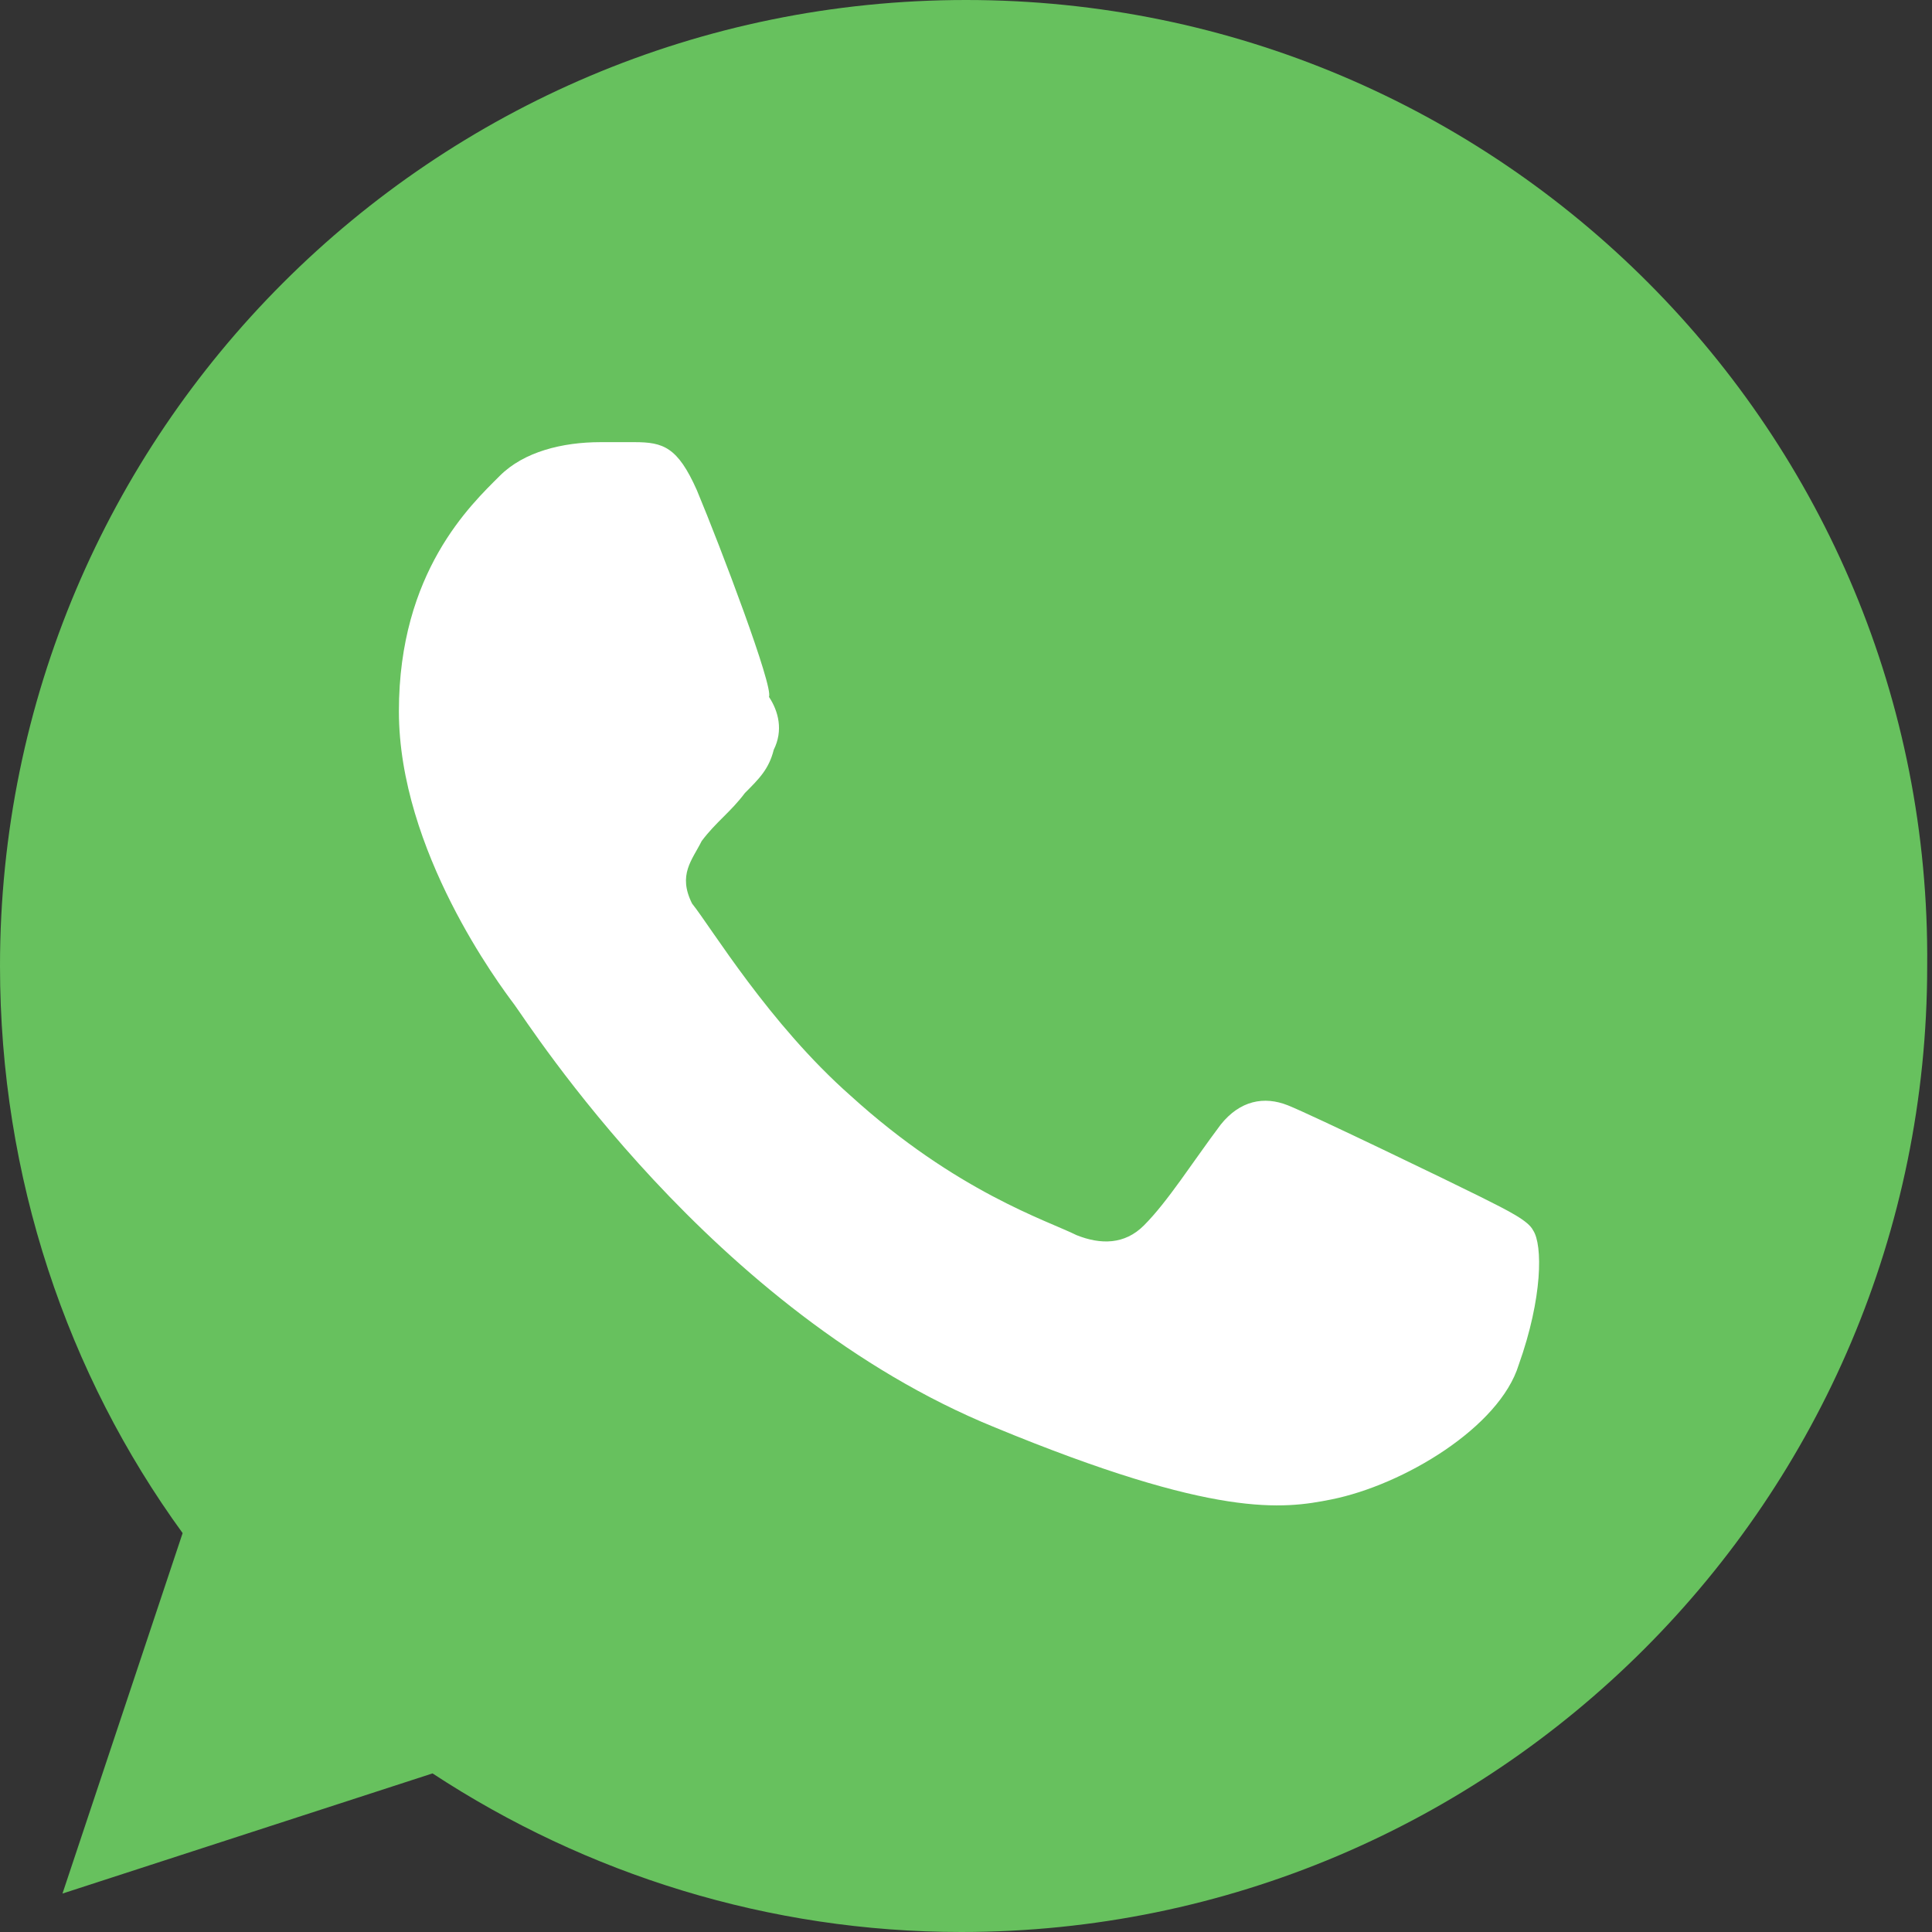
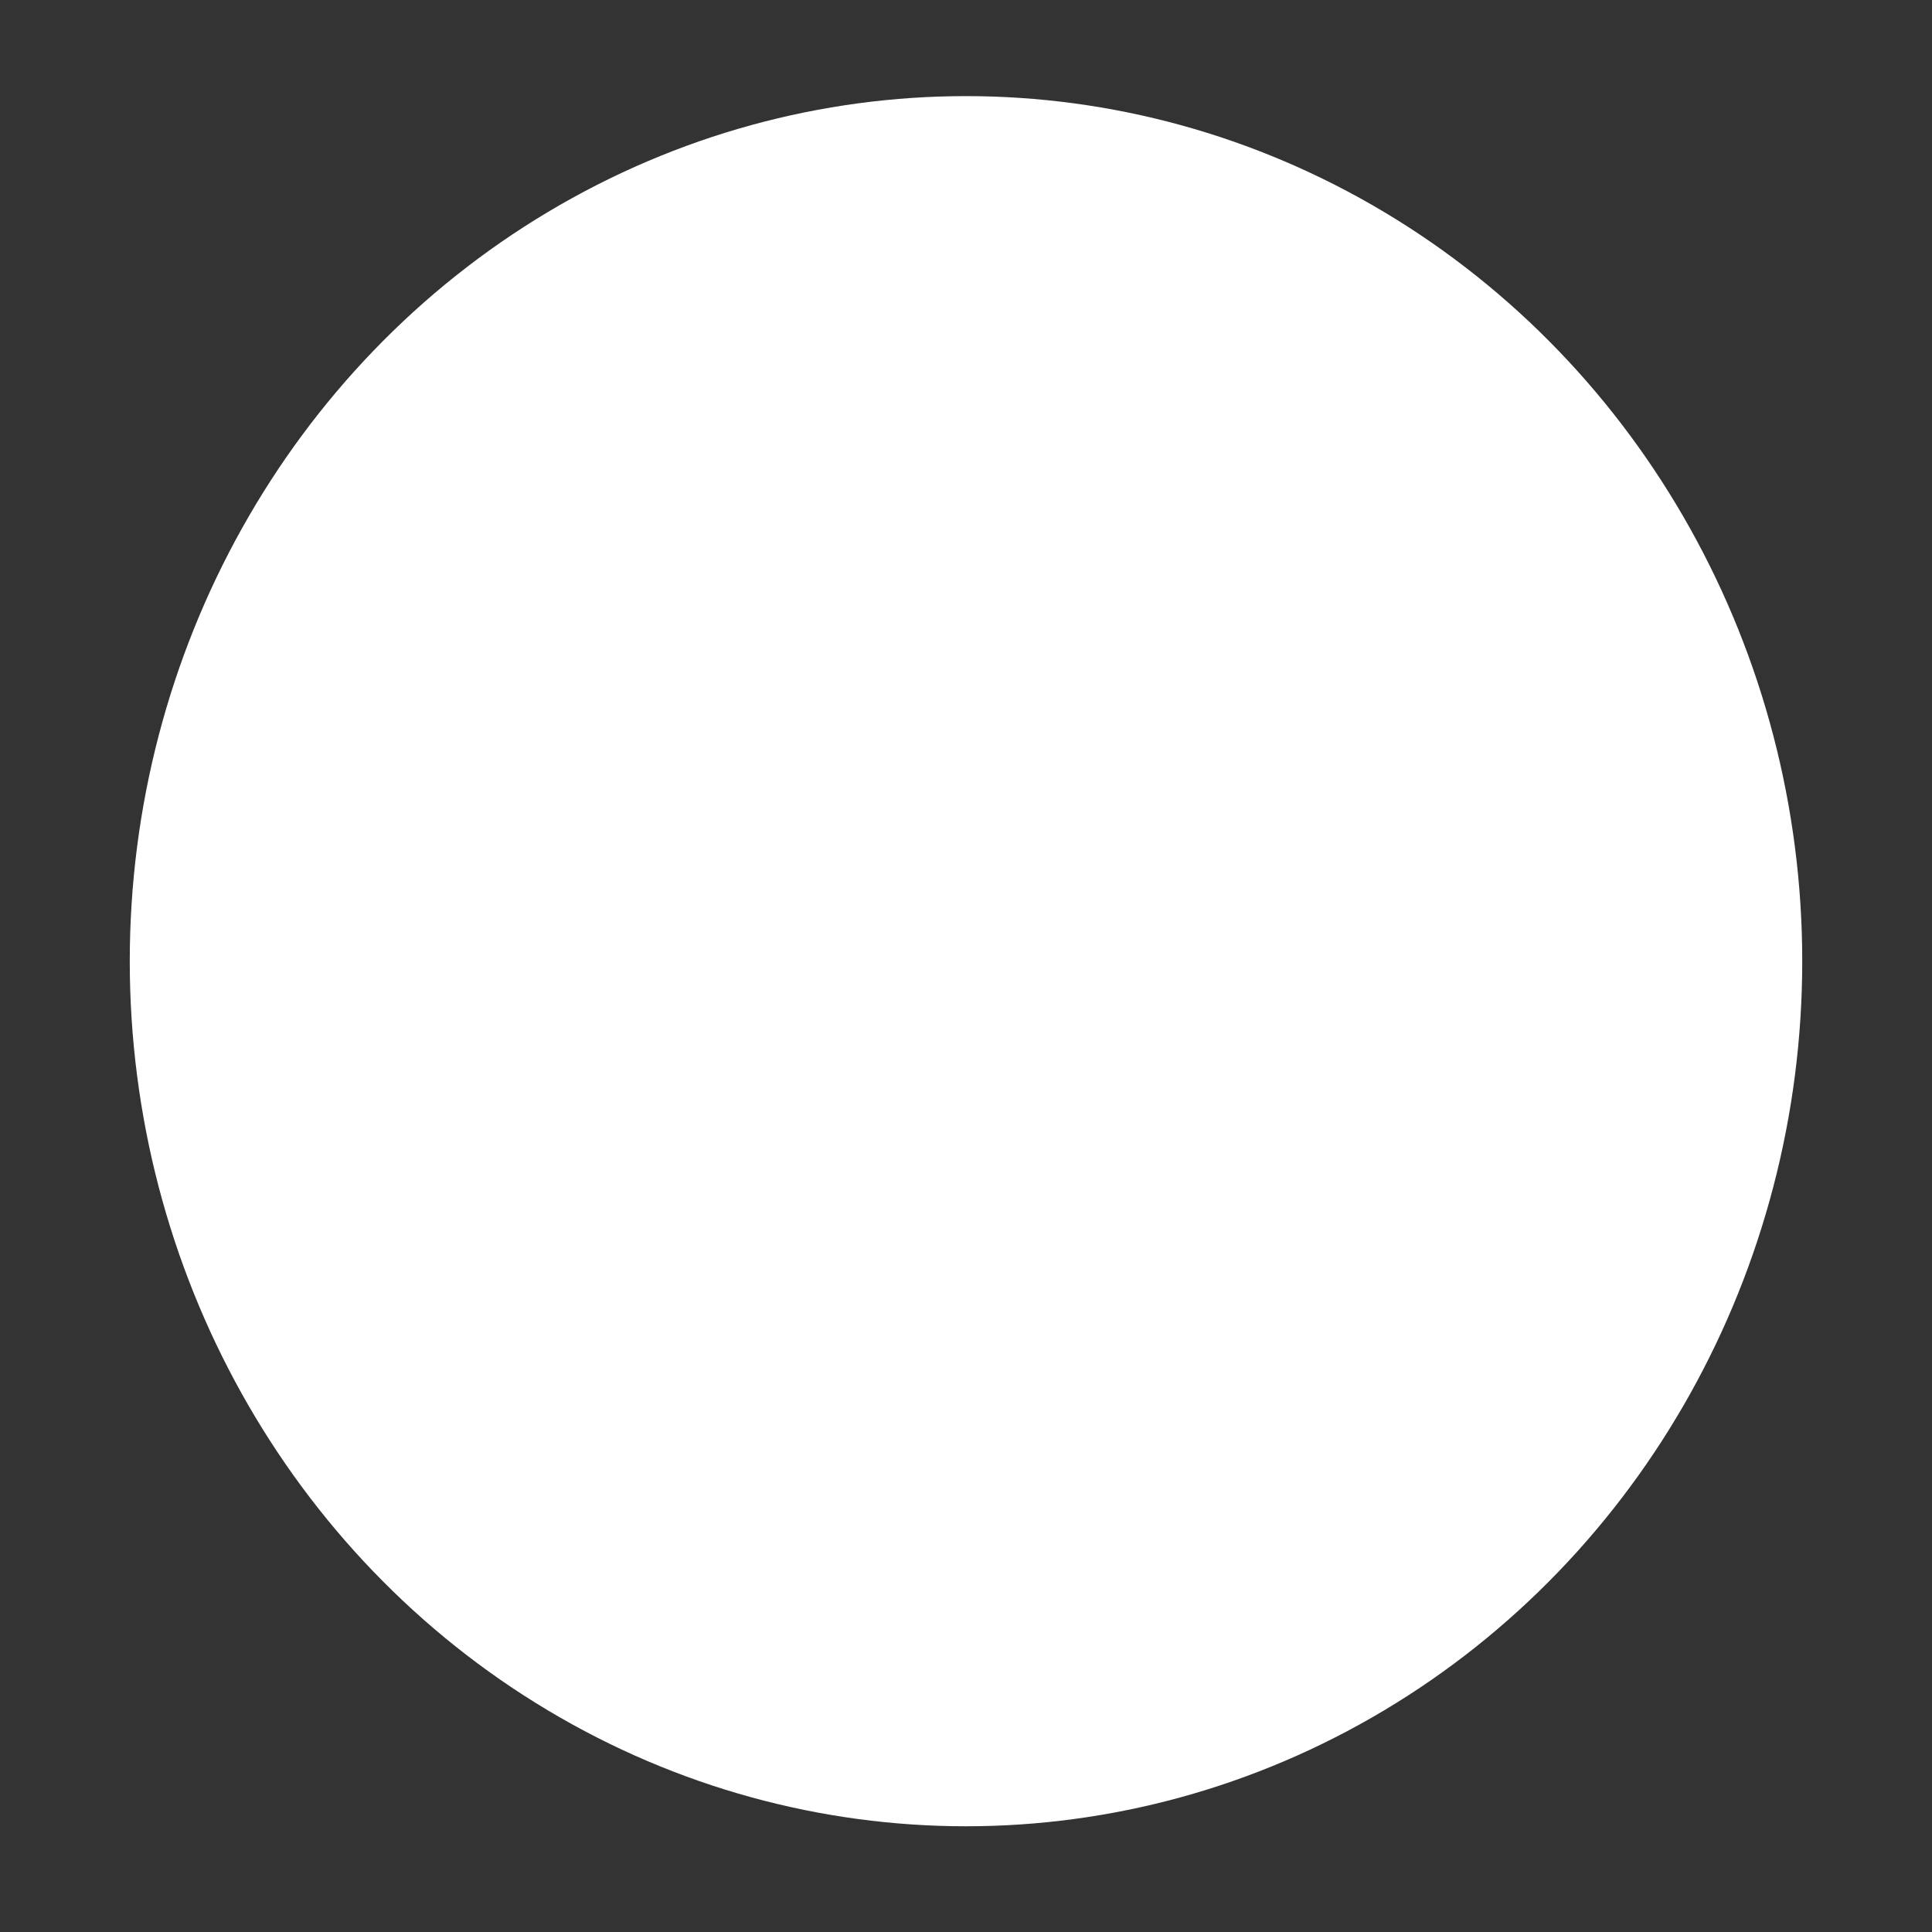
<svg xmlns="http://www.w3.org/2000/svg" version="1.1" id="Layer_1" x="0px" y="0px" viewBox="0 0 40.2 40.2" style="enable-background:new 0 0 40.2 40.2;" xml:space="preserve">
  <rect x="0" y="0" width="40.2" height="40.2" fill="#333333" stroke="none" />
  <style type="text/css">
	.st0{fill:#FFFFFF;}
	.st1{fill-rule:evenodd;clip-rule:evenodd;fill:#67C15E;}
</style>
  <title>Whatsapp-color</title>
  <ellipse class="st0" cx="20.1" cy="20" rx="17.4" ry="18" />
  <desc>Created with Sketch.</desc>
  <g id="Icons">
    <g id="Color-" transform="translate(-700, -360)">
-       <path id="Whatsapp" class="st1" d="M720.1,360c-11.1,0-20.1,9-20.1,20.1c0,4.4,1.4,8.5,3.8,11.8l-2.5,7.5l7.7-2.5    c3.2,2.1,7,3.3,11,3.3c11.1,0,20.1-9,20.1-20.1C740.2,369,731.2,360,720.1,360L720.1,360L720.1,360z M714.5,370.2    c-0.4-0.9-0.7-1-1.3-1c-0.2,0-0.4,0-0.7,0c-0.8,0-1.6,0.2-2.1,0.7c-0.6,0.6-2.1,2-2.1,4.9s2.1,5.7,2.4,6.1c0.3,0.4,4.1,6.4,10,8.8    c4.6,1.9,6,1.7,7,1.5c1.5-0.3,3.5-1.5,3.9-2.8c0.5-1.4,0.5-2.5,0.3-2.8c-0.1-0.2-0.5-0.4-1.1-0.7c-0.6-0.3-3.5-1.7-4-1.9    c-0.5-0.2-1-0.1-1.4,0.4c-0.6,0.8-1.1,1.6-1.6,2.1c-0.4,0.4-0.9,0.4-1.4,0.2c-0.6-0.3-2.5-0.9-4.7-2.9c-1.7-1.5-2.9-3.5-3.3-4    c-0.3-0.6,0-0.9,0.2-1.3c0.3-0.4,0.6-0.6,0.9-1c0.3-0.3,0.5-0.5,0.6-0.9c0.2-0.4,0.1-0.8-0.1-1.1    C716.1,374.3,715,371.4,714.5,370.2z" />
-     </g>
+       </g>
  </g>
</svg>